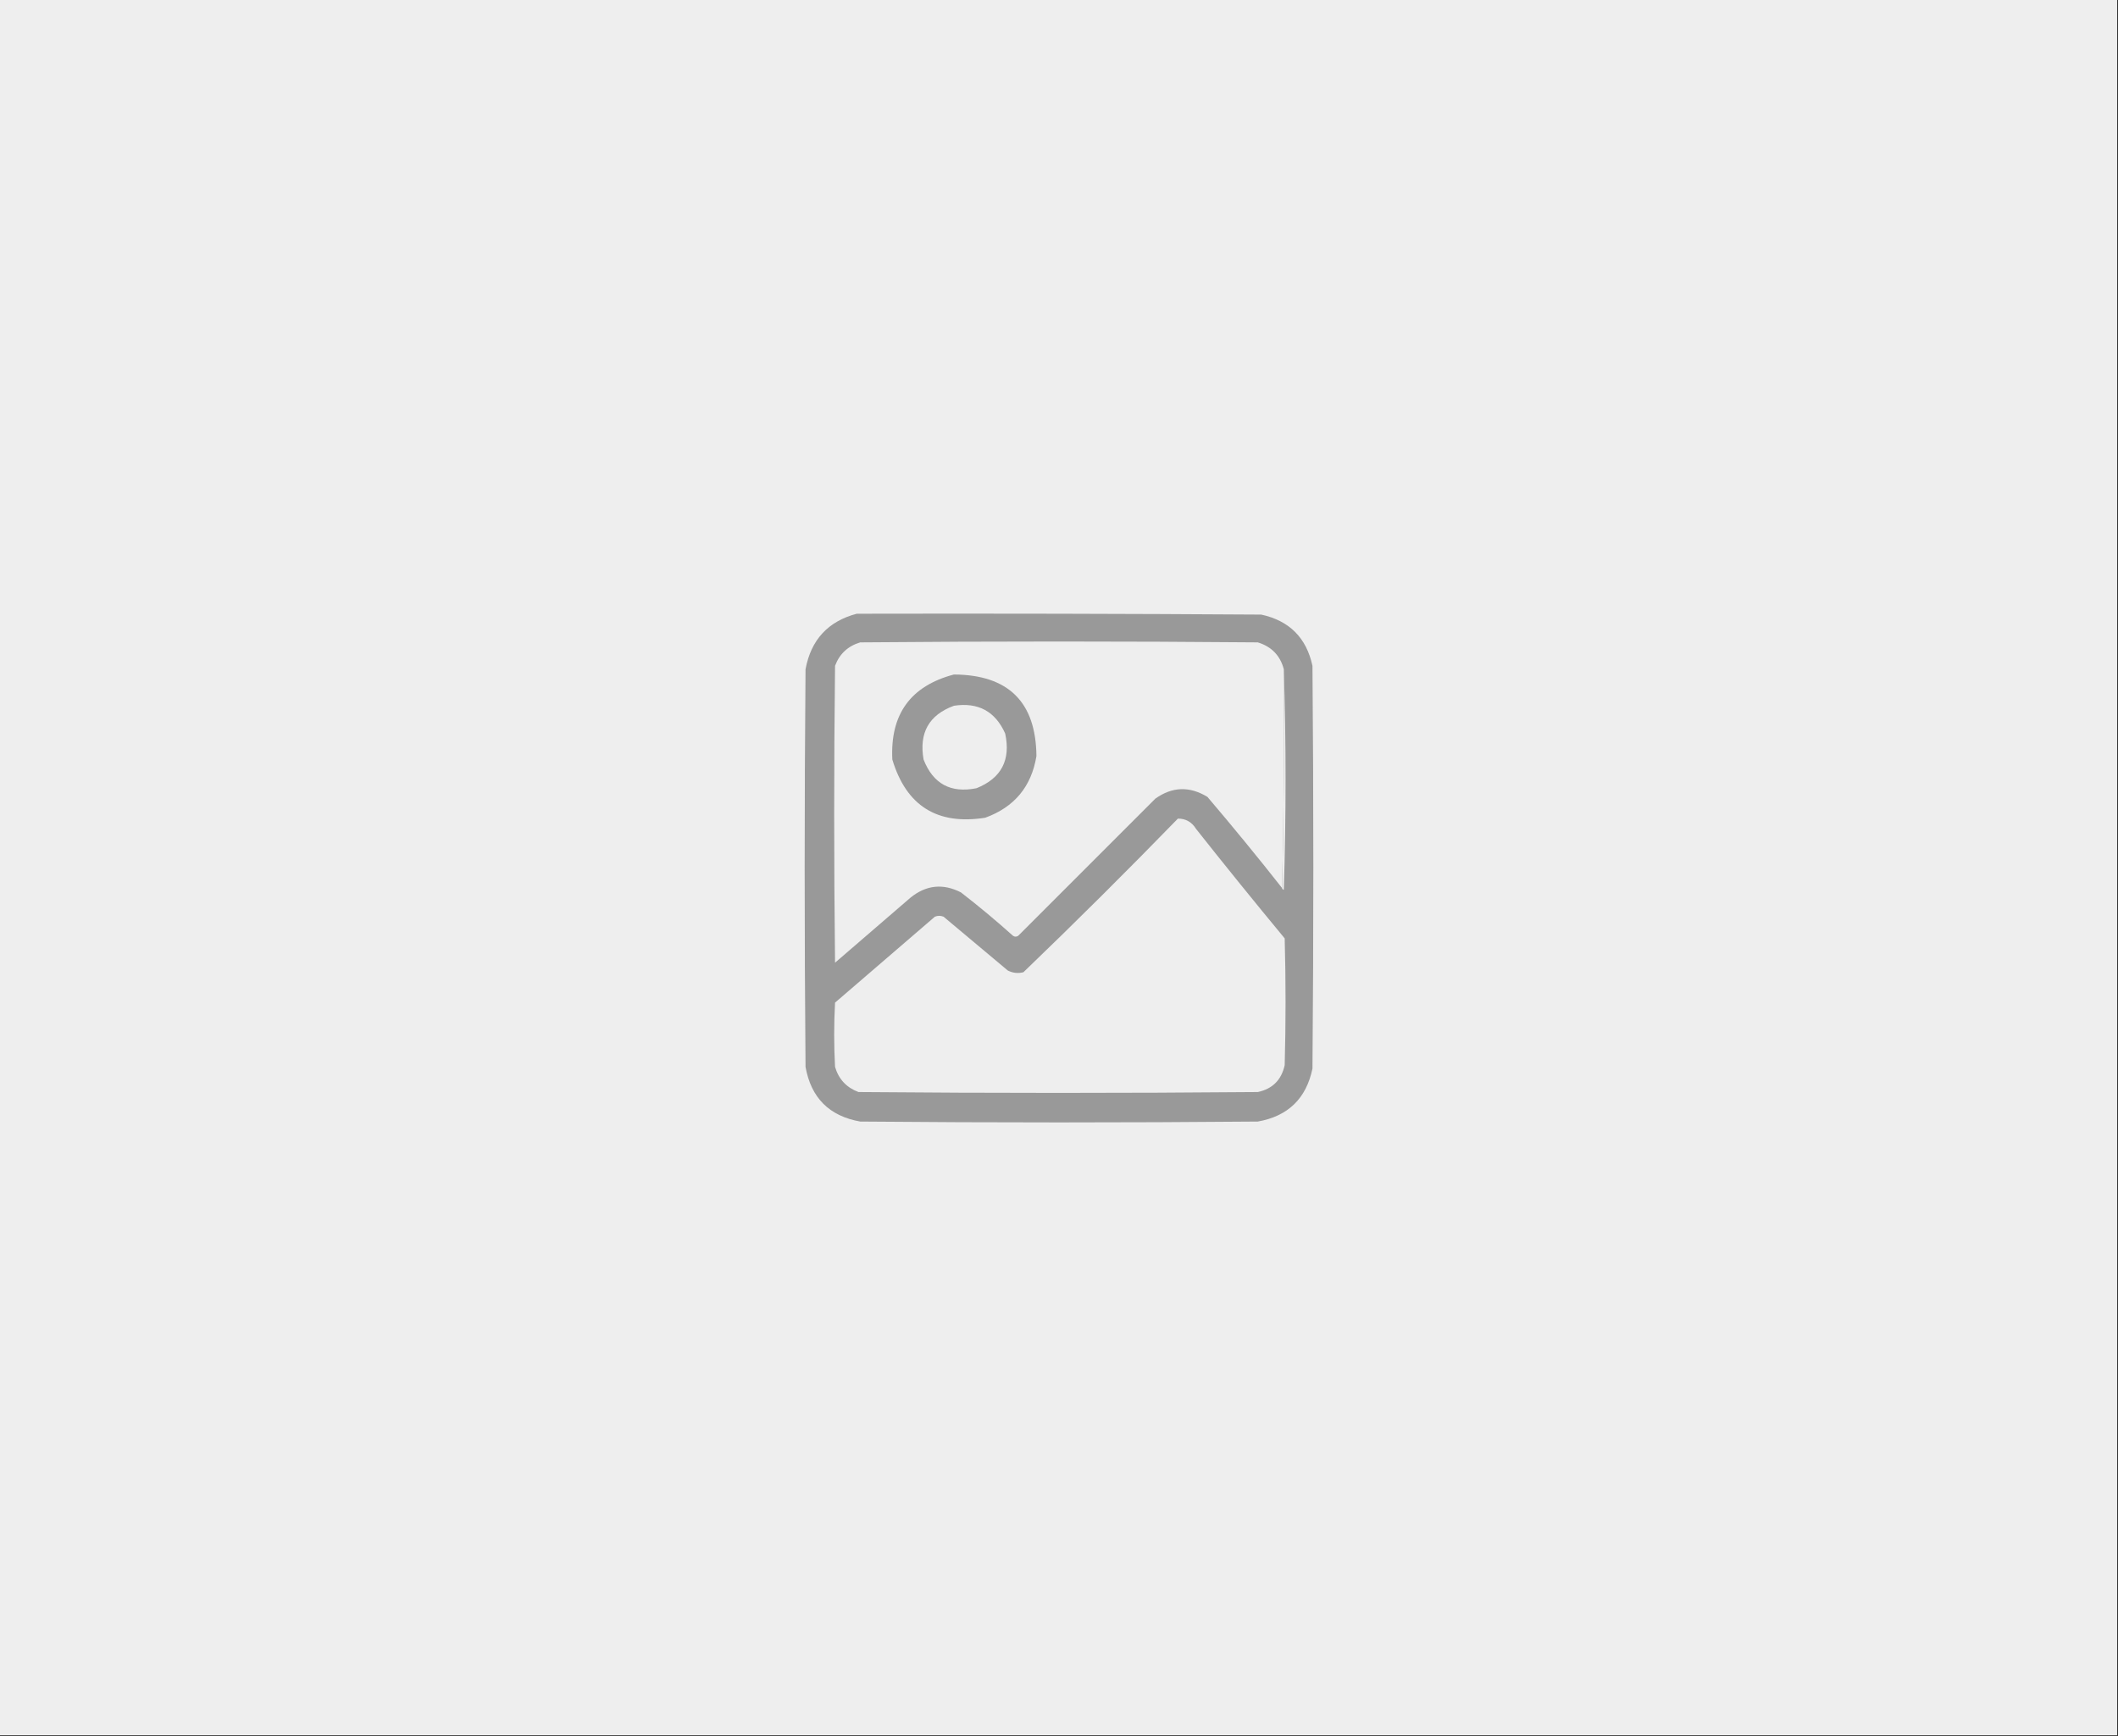
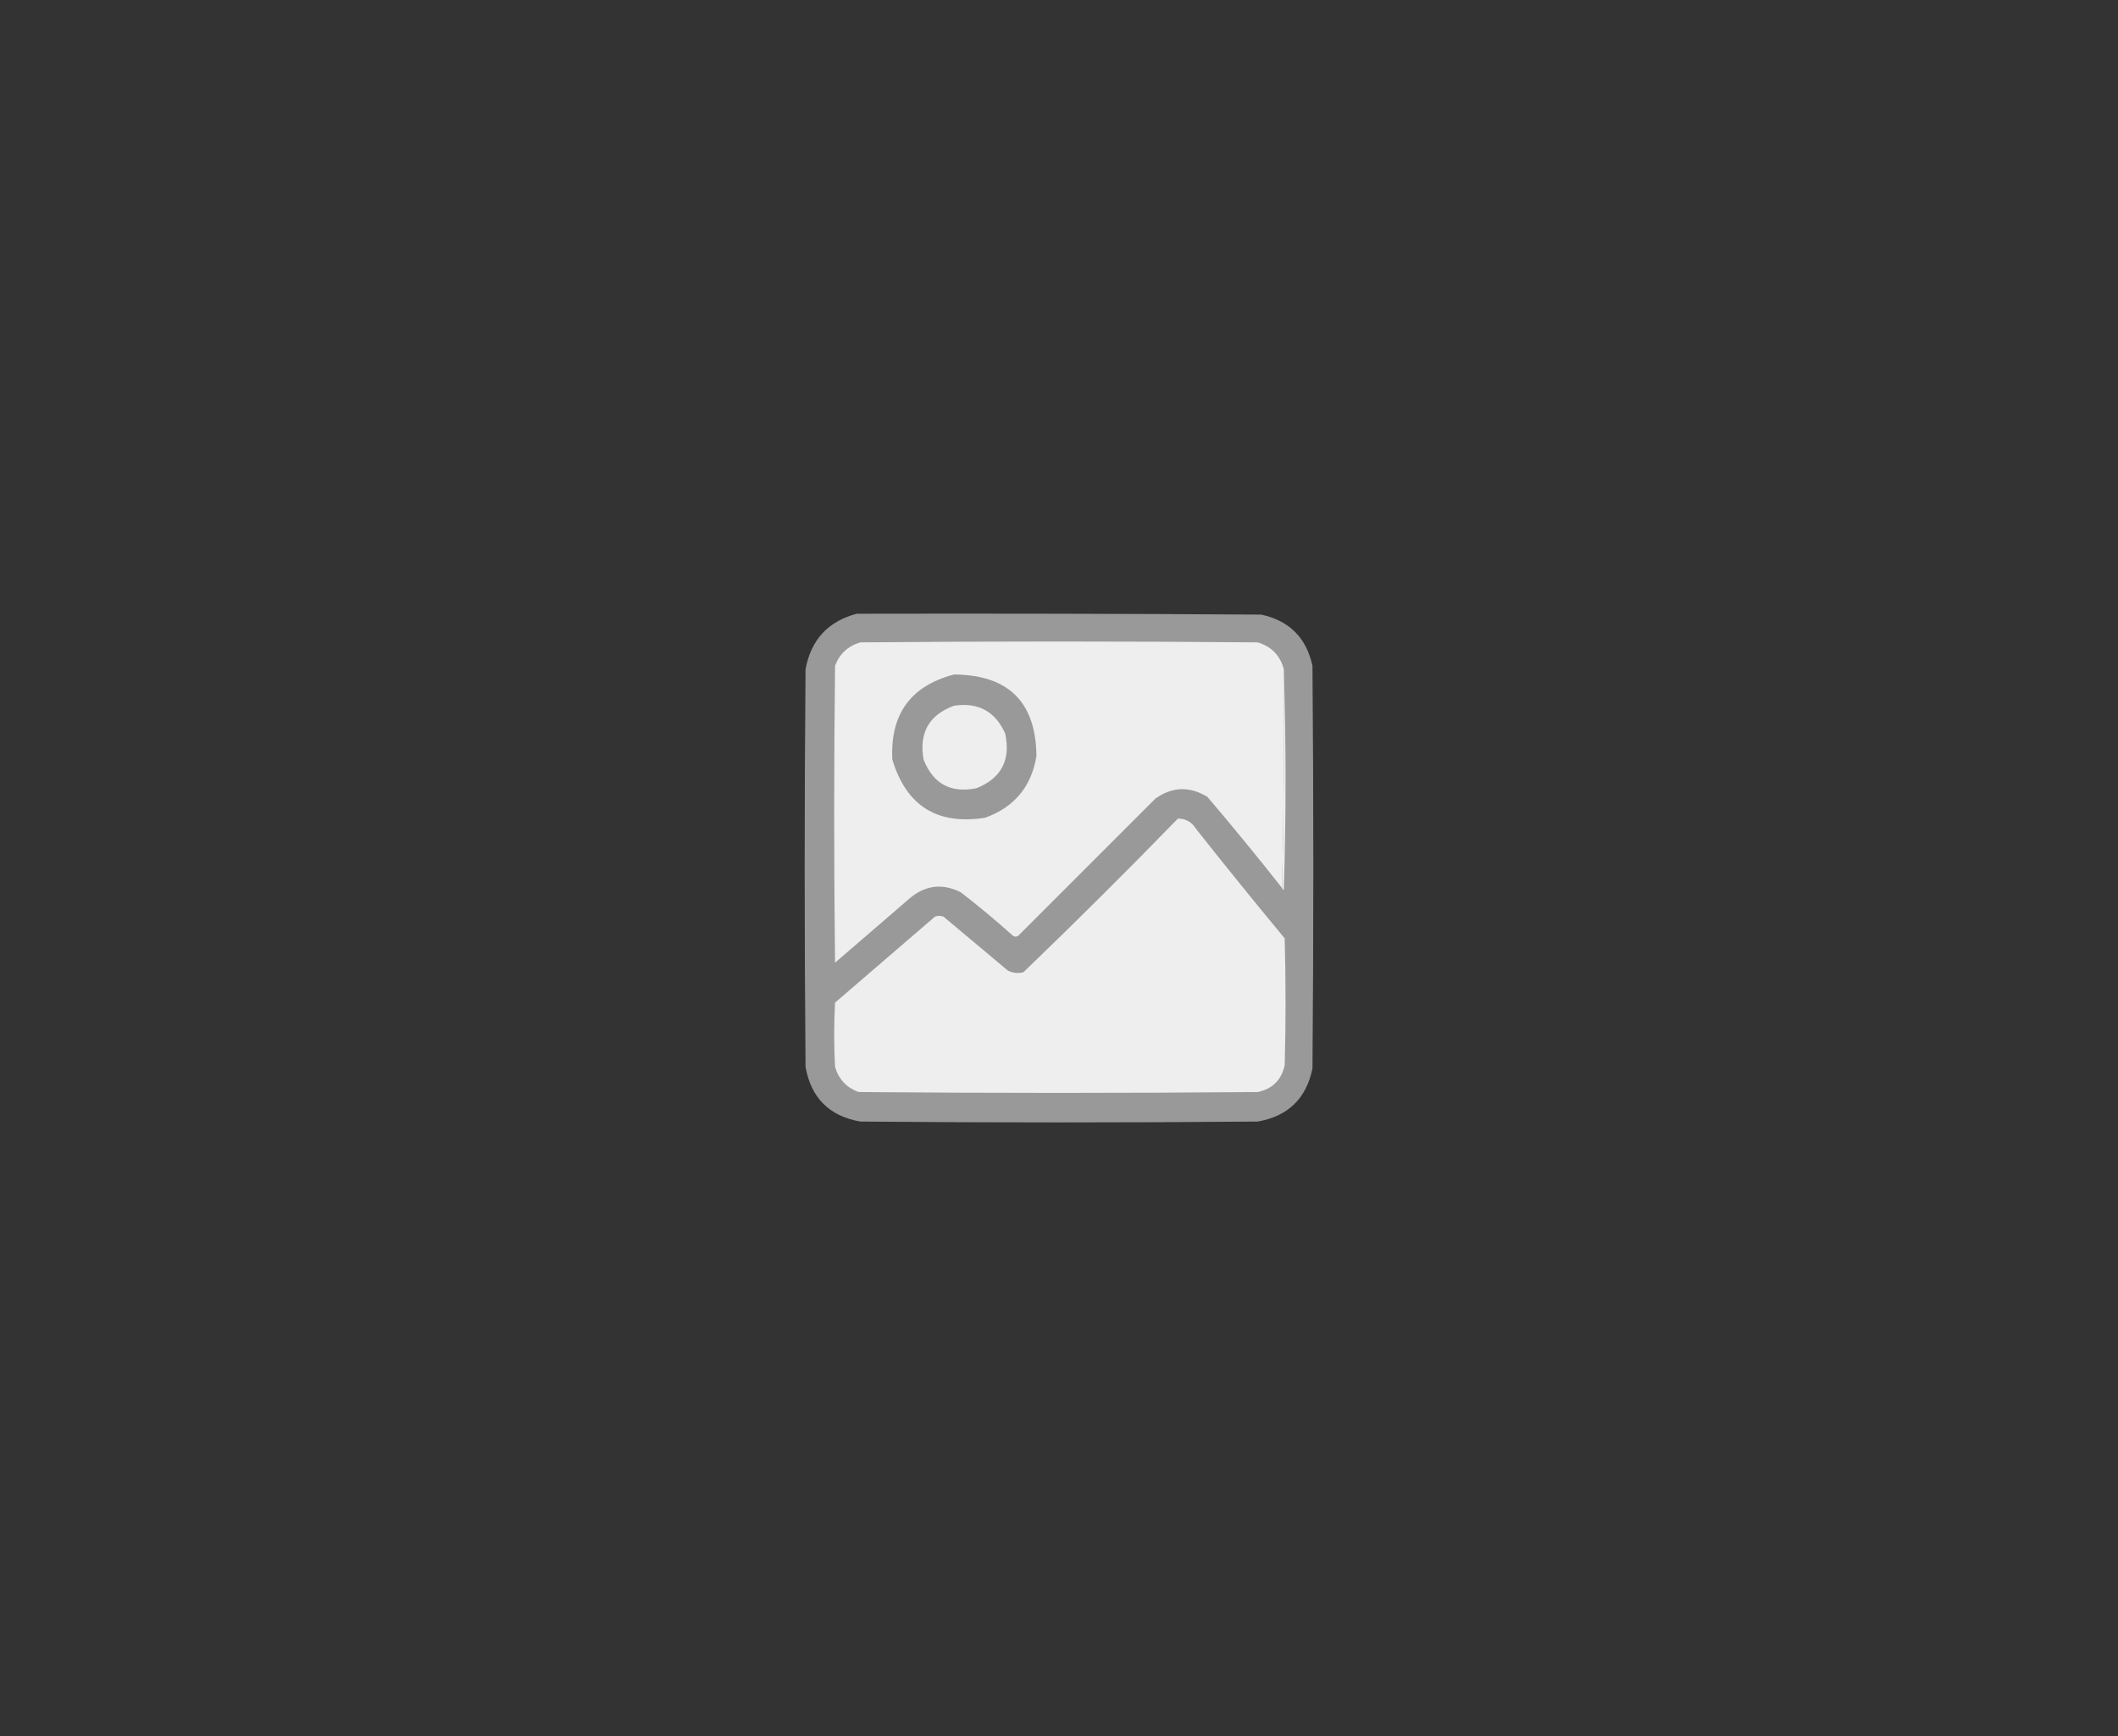
<svg xmlns="http://www.w3.org/2000/svg" version="1.1" width="1220px" height="1000px" style="shape-rendering:geometricPrecision; text-rendering:geometricPrecision; image-rendering:optimizeQuality; fill-rule:evenodd; clip-rule:evenodd">
  <rect width="100%" height="100%" fill="#333333" stroke="none" />
  <g>
-     <path style="opacity:1" fill="#eeeeee" d="M -0.5,-0.5 C 406.167,-0.5 812.833,-0.5 1219.5,-0.5C 1219.5,332.833 1219.5,666.167 1219.5,999.5C 812.833,999.5 406.167,999.5 -0.5,999.5C -0.5,666.167 -0.5,332.833 -0.5,-0.5 Z" />
-   </g>
+     </g>
  <g>
    <path style="opacity:1" fill="#999999" d="M 493.5,353.5 C 571.167,353.333 648.834,353.5 726.5,354C 742.667,357.5 752.5,367.333 756,383.5C 756.667,460.833 756.667,538.167 756,615.5C 752.419,632.747 741.919,642.913 724.5,646C 648.167,646.667 571.833,646.667 495.5,646C 477.667,642.833 467.167,632.333 464,614.5C 463.333,538.167 463.333,461.833 464,385.5C 467.127,368.543 476.961,357.876 493.5,353.5 Z" />
  </g>
  <g>
    <path style="opacity:1" fill="#eeeeee" d="M 739.5,385.5 C 739.832,427.67 739.499,469.67 738.5,511.5C 724.534,493.755 710.2,476.255 695.5,459C 685.213,452.742 675.213,453.076 665.5,460C 639.167,486.333 612.833,512.667 586.5,539C 585.5,539.667 584.5,539.667 583.5,539C 573.792,530.29 563.792,521.957 553.5,514C 543.177,508.732 533.51,509.732 524.5,517C 510,529.5 495.5,542 481,554.5C 480.333,497.5 480.333,440.5 481,383.5C 483.584,376.618 488.417,372.118 495.5,370C 571.833,369.333 648.167,369.333 724.5,370C 732.424,372.423 737.424,377.59 739.5,385.5 Z" />
  </g>
  <g>
    <path style="opacity:1" fill="#999999" d="M 549.5,388.5 C 580.883,388.717 596.716,404.384 597,435.5C 594.122,453.076 584.289,464.909 567.5,471C 539.879,475.367 522.045,464.2 514,437.5C 512.683,411.419 524.516,395.086 549.5,388.5 Z" />
  </g>
  <g>
    <path style="opacity:1" fill="#eeeeee" d="M 739.5,385.5 C 740.831,427.669 740.831,470.002 739.5,512.5C 738.893,512.376 738.56,512.043 738.5,511.5C 739.499,469.67 739.832,427.67 739.5,385.5 Z" />
  </g>
  <g>
    <path style="opacity:1" fill="#eeeeee" d="M 549.5,406.5 C 563.464,404.396 573.297,409.729 579,422.5C 582.301,437.735 576.801,448.235 562.5,454C 547.649,456.993 537.482,451.493 532,437.5C 529.276,422.112 535.109,411.779 549.5,406.5 Z" />
  </g>
  <g>
    <path style="opacity:1" fill="#eeeeee" d="M 678.5,471.5 C 683.029,471.496 686.529,473.496 689,477.5C 705.76,498.683 722.76,519.683 740,540.5C 740.667,564.833 740.667,589.167 740,613.5C 738.14,622.027 732.973,627.194 724.5,629C 647.833,629.667 571.167,629.667 494.5,629C 487.572,626.406 483.072,621.573 481,614.5C 480.333,602.167 480.333,589.833 481,577.5C 500.167,561 519.333,544.5 538.5,528C 540.167,527.333 541.833,527.333 543.5,528C 555.833,538.333 568.167,548.667 580.5,559C 583.366,560.457 586.366,560.79 589.5,560C 619.673,530.993 649.34,501.493 678.5,471.5 Z" />
  </g>
</svg>